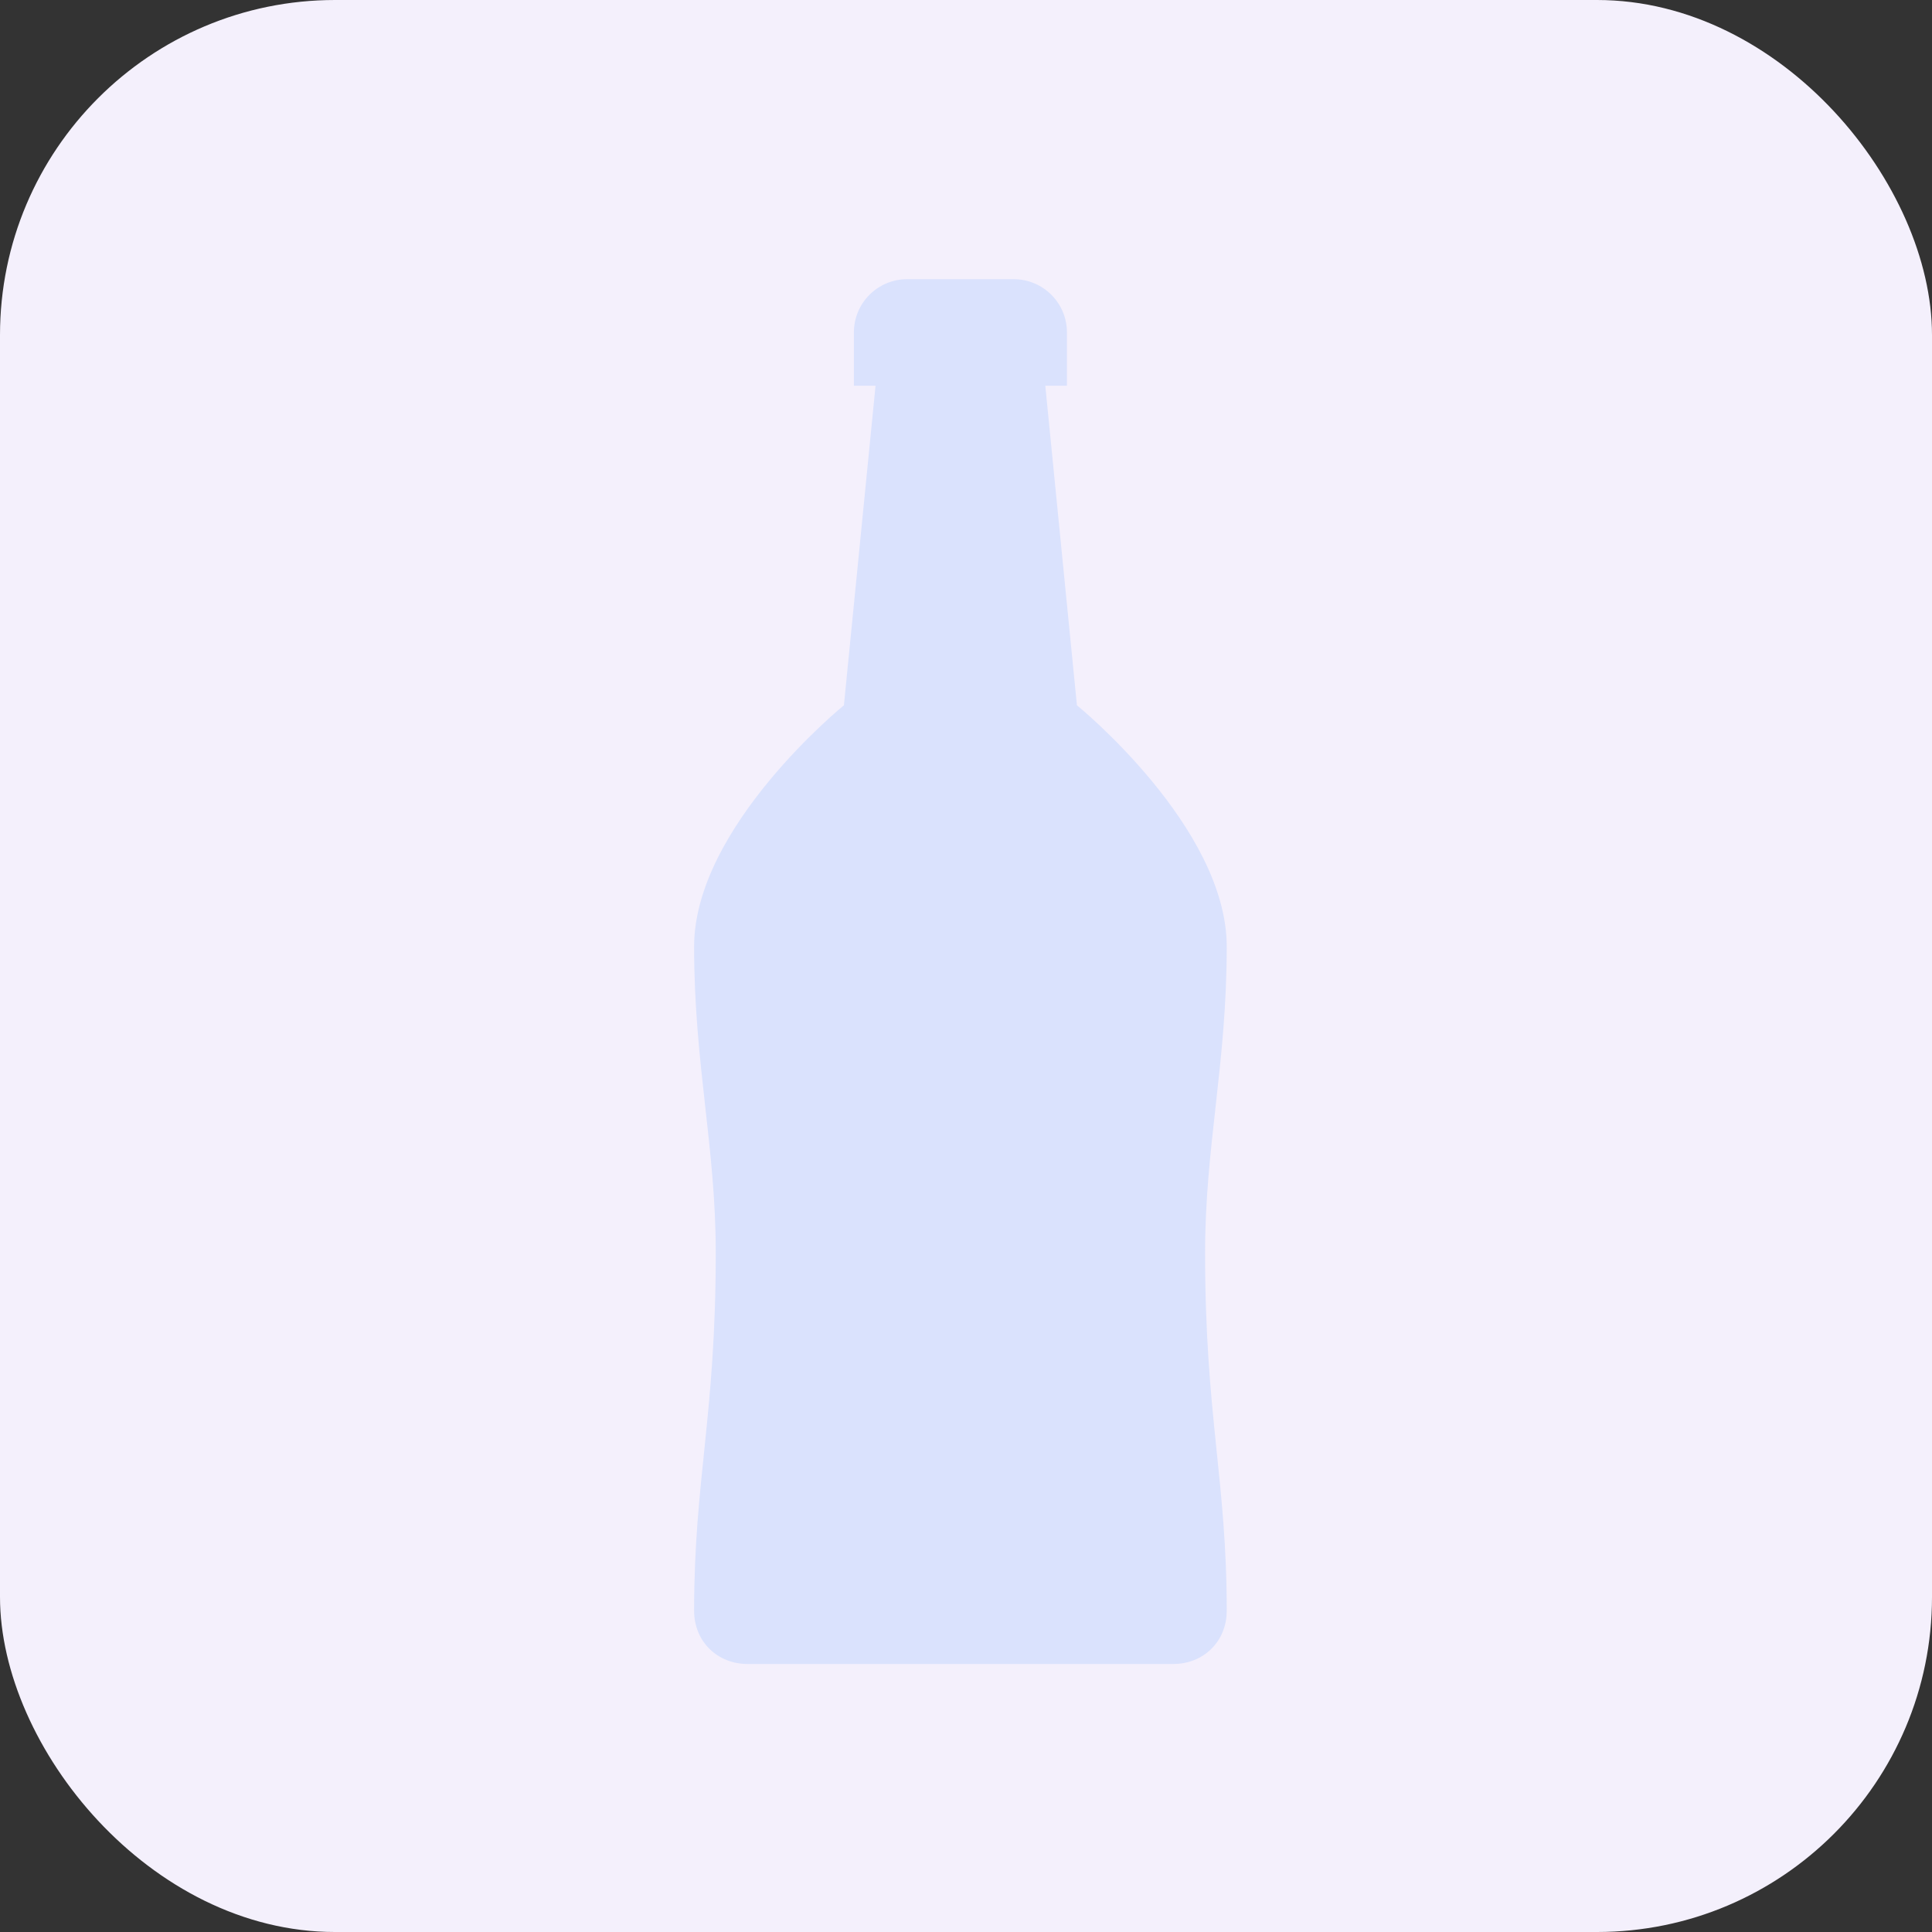
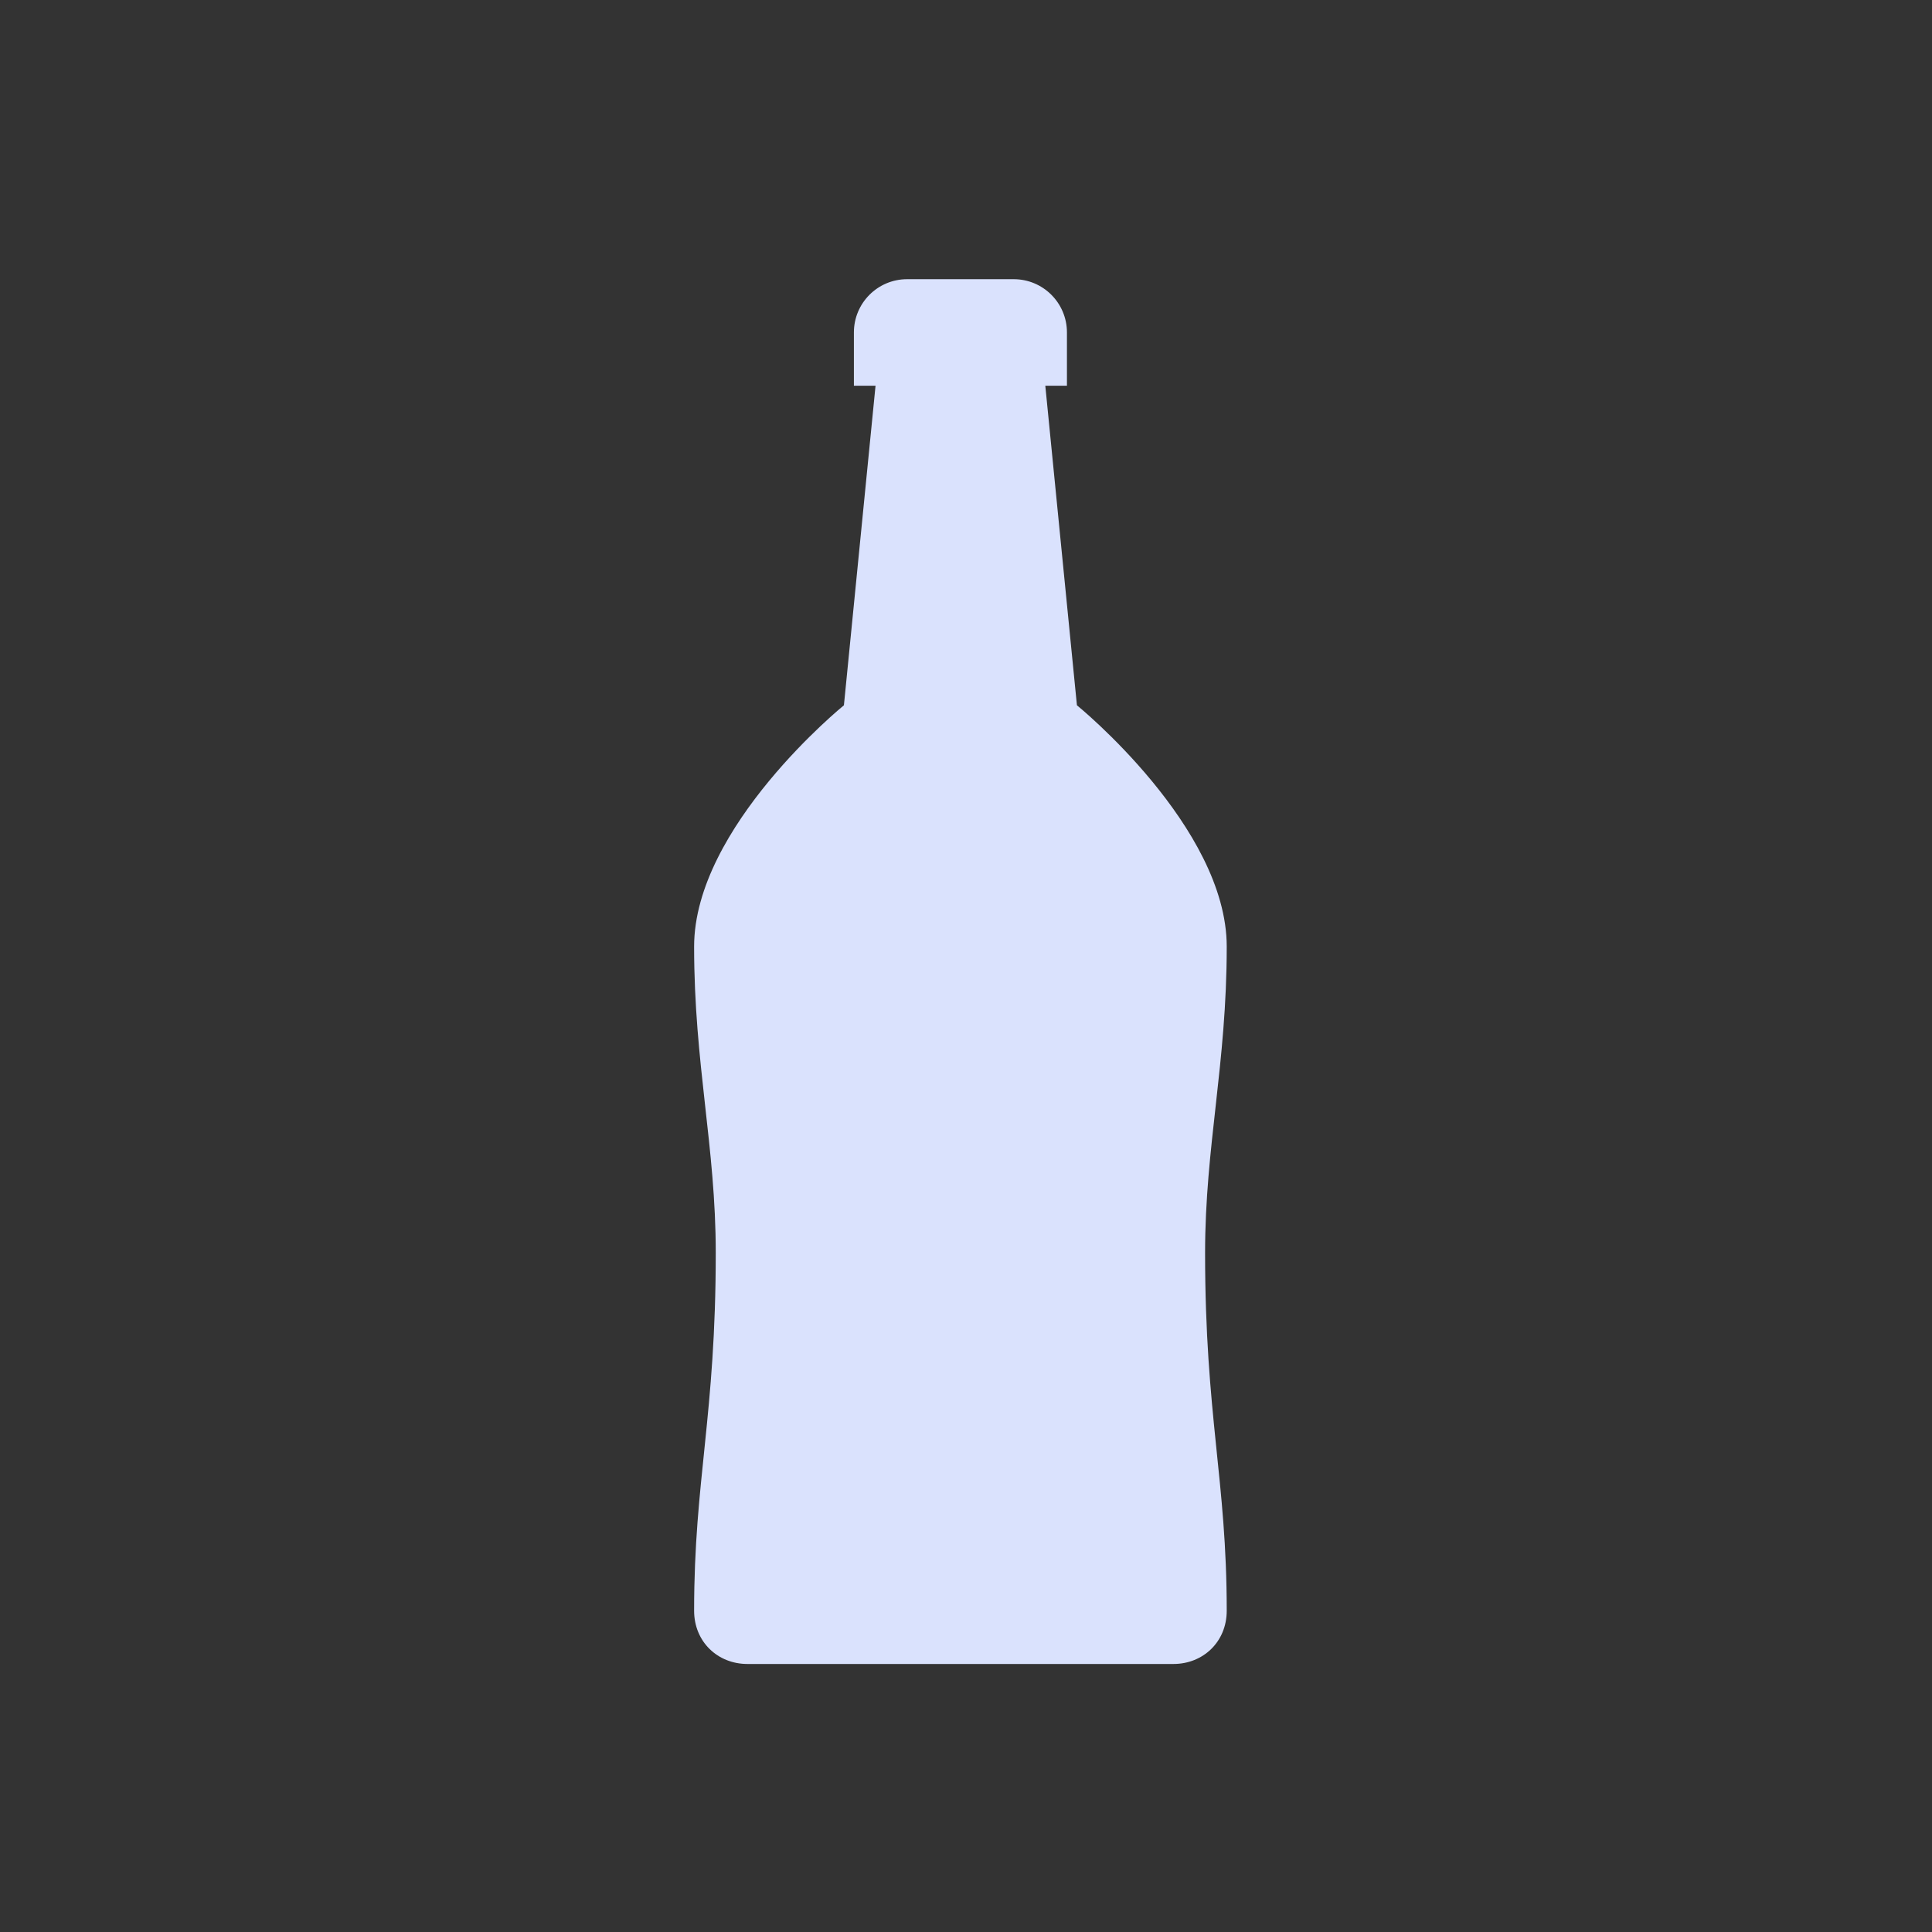
<svg xmlns="http://www.w3.org/2000/svg" width="173" height="173" viewBox="0 0 173 173" fill="none">
  <rect x="0" y="0" width="173" height="173" fill="#333333" stroke="none" />
-   <rect width="173" height="173" rx="30" fill="#F4F0FC" />
  <path d="M81.231 25C78.586 25 76.462 27.142 76.462 29.769V34.538H78.4L75.568 63.154C75.568 63.154 62.154 74.034 62.154 84.764C62.154 95.29 64.092 102.649 64.092 112.188C64.092 126.775 62.154 132.513 62.154 144.231C62.154 147.025 64.278 149 66.924 149H105.077C107.723 149 109.847 147.025 109.847 144.231C109.847 132.513 107.909 126.775 107.909 112.188C107.909 102.649 109.847 95.29 109.847 84.764C109.847 74.034 96.433 63.154 96.433 63.154L93.601 34.538H95.539V29.769C95.539 27.142 93.415 25 90.77 25H81.231Z" fill="#DAE2FD" />
</svg>